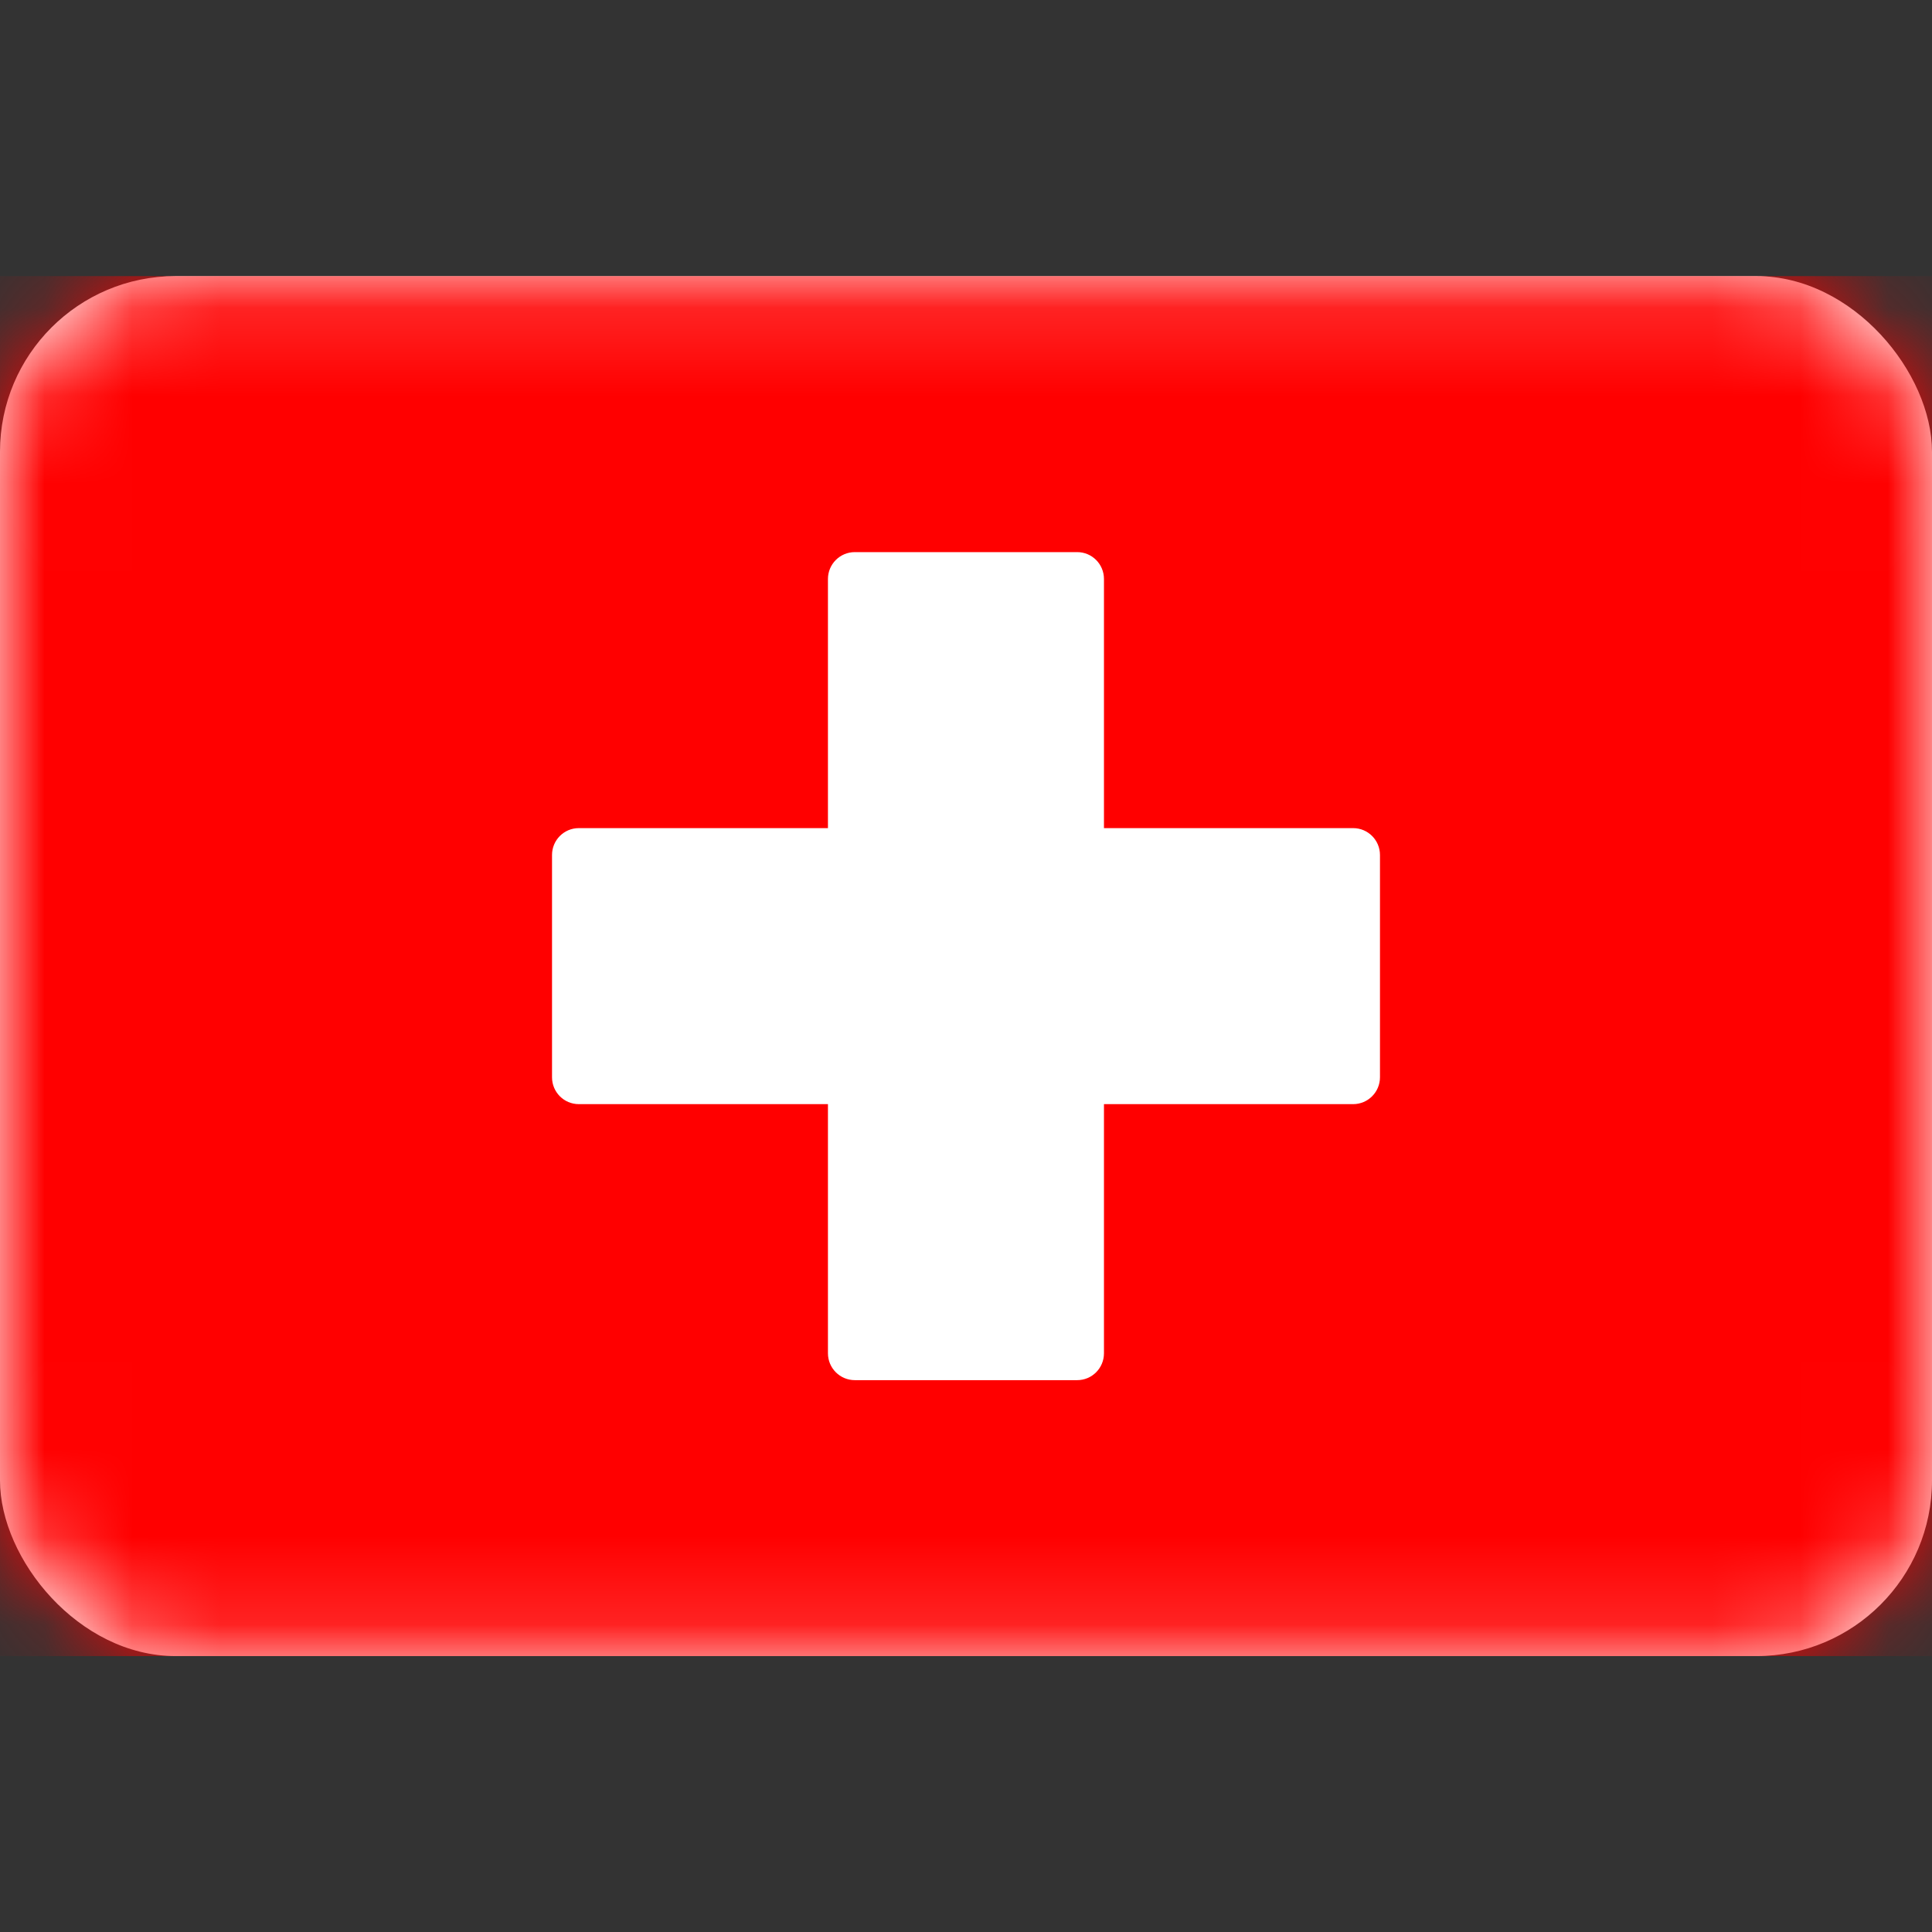
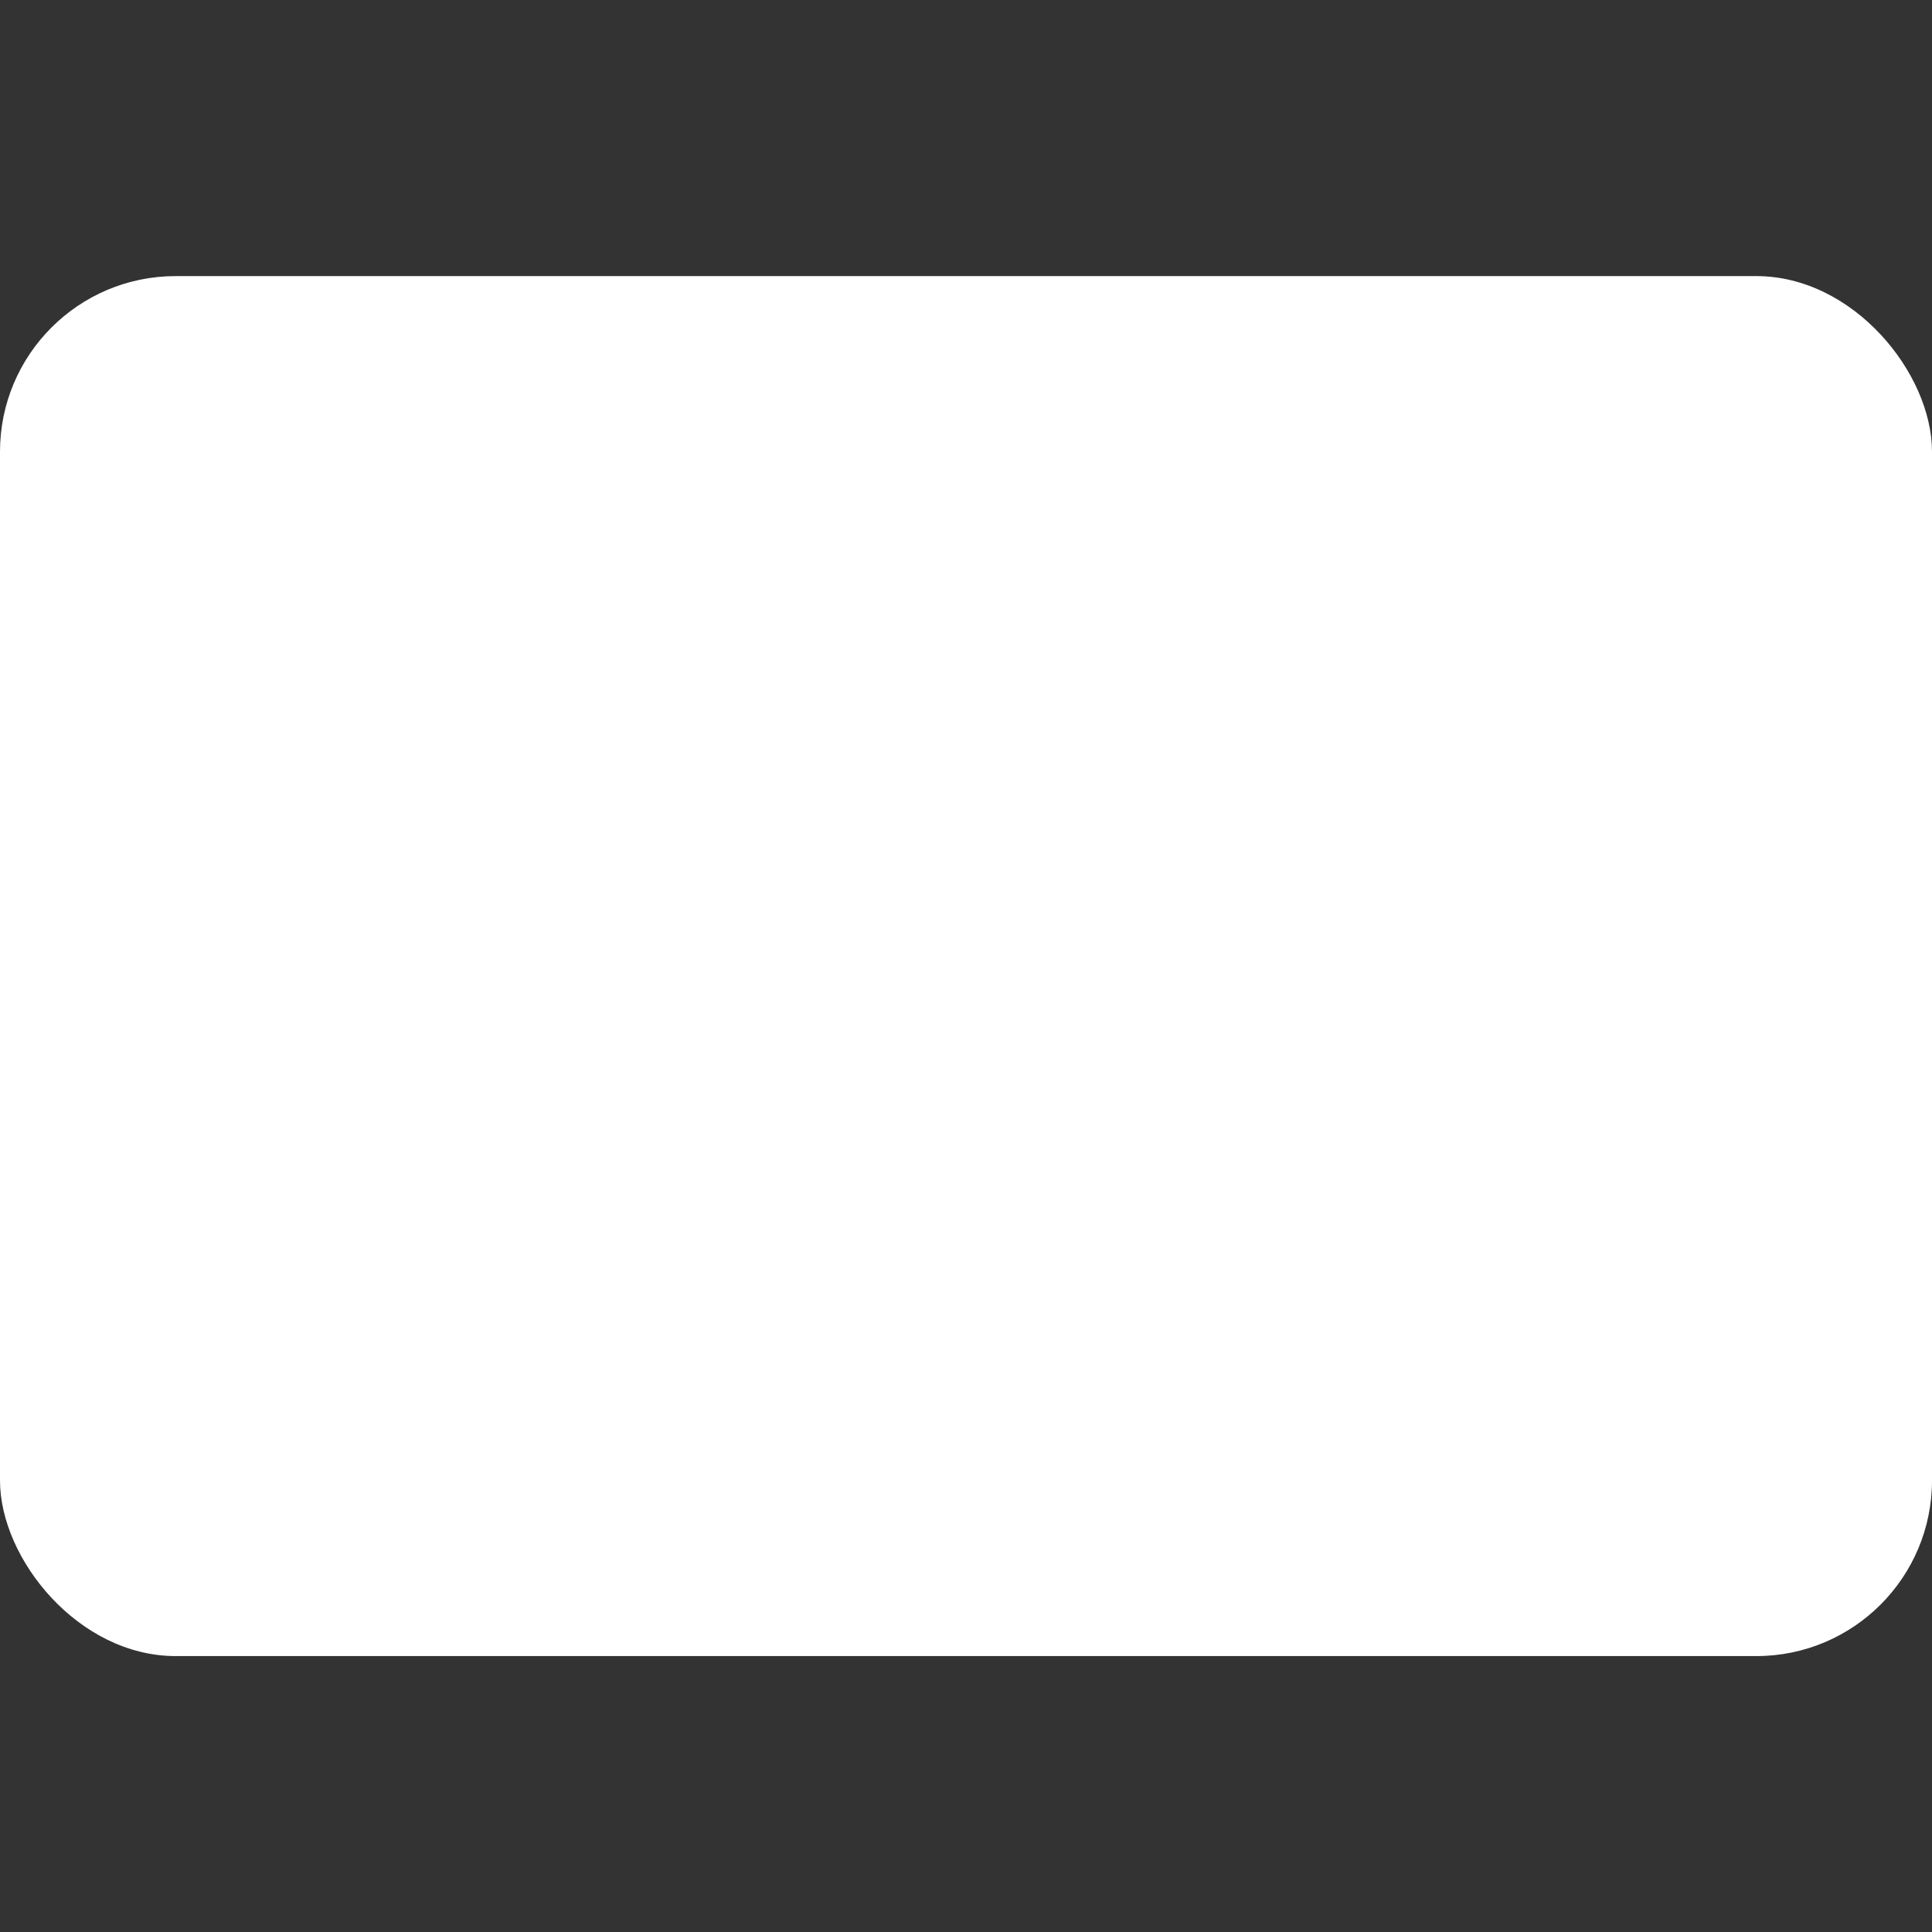
<svg xmlns="http://www.w3.org/2000/svg" width="22" height="22" viewBox="0 0 22 22" fill="none">
  <rect x="0" y="0" width="22" height="22" fill="#333333" stroke="none" />
  <rect y="3.144" width="22" height="15.714" rx="2" fill="white" />
  <mask id="mask0_1875_708" style="mask-type:luminance" maskUnits="userSpaceOnUse" x="0" y="3" width="22" height="16">
-     <rect y="3.144" width="22" height="15.714" rx="2" fill="white" />
-   </mask>
+     </mask>
  <g mask="url(#mask0_1875_708)">
-     <rect y="3.144" width="22" height="15.714" fill="#FF0000" />
-     <path fill-rule="evenodd" clip-rule="evenodd" d="M9.428 12.573H6.591C6.422 12.573 6.286 12.436 6.286 12.267V9.736C6.286 9.567 6.422 9.43 6.591 9.43H9.428V6.593C9.428 6.424 9.565 6.287 9.734 6.287H12.266C12.435 6.287 12.571 6.424 12.571 6.593V9.43H15.409C15.577 9.43 15.714 9.567 15.714 9.736V12.267C15.714 12.436 15.577 12.573 15.409 12.573H12.571V15.41C12.571 15.579 12.435 15.716 12.266 15.716H9.734C9.565 15.716 9.428 15.579 9.428 15.41V12.573Z" fill="white" />
-   </g>
+     </g>
</svg>